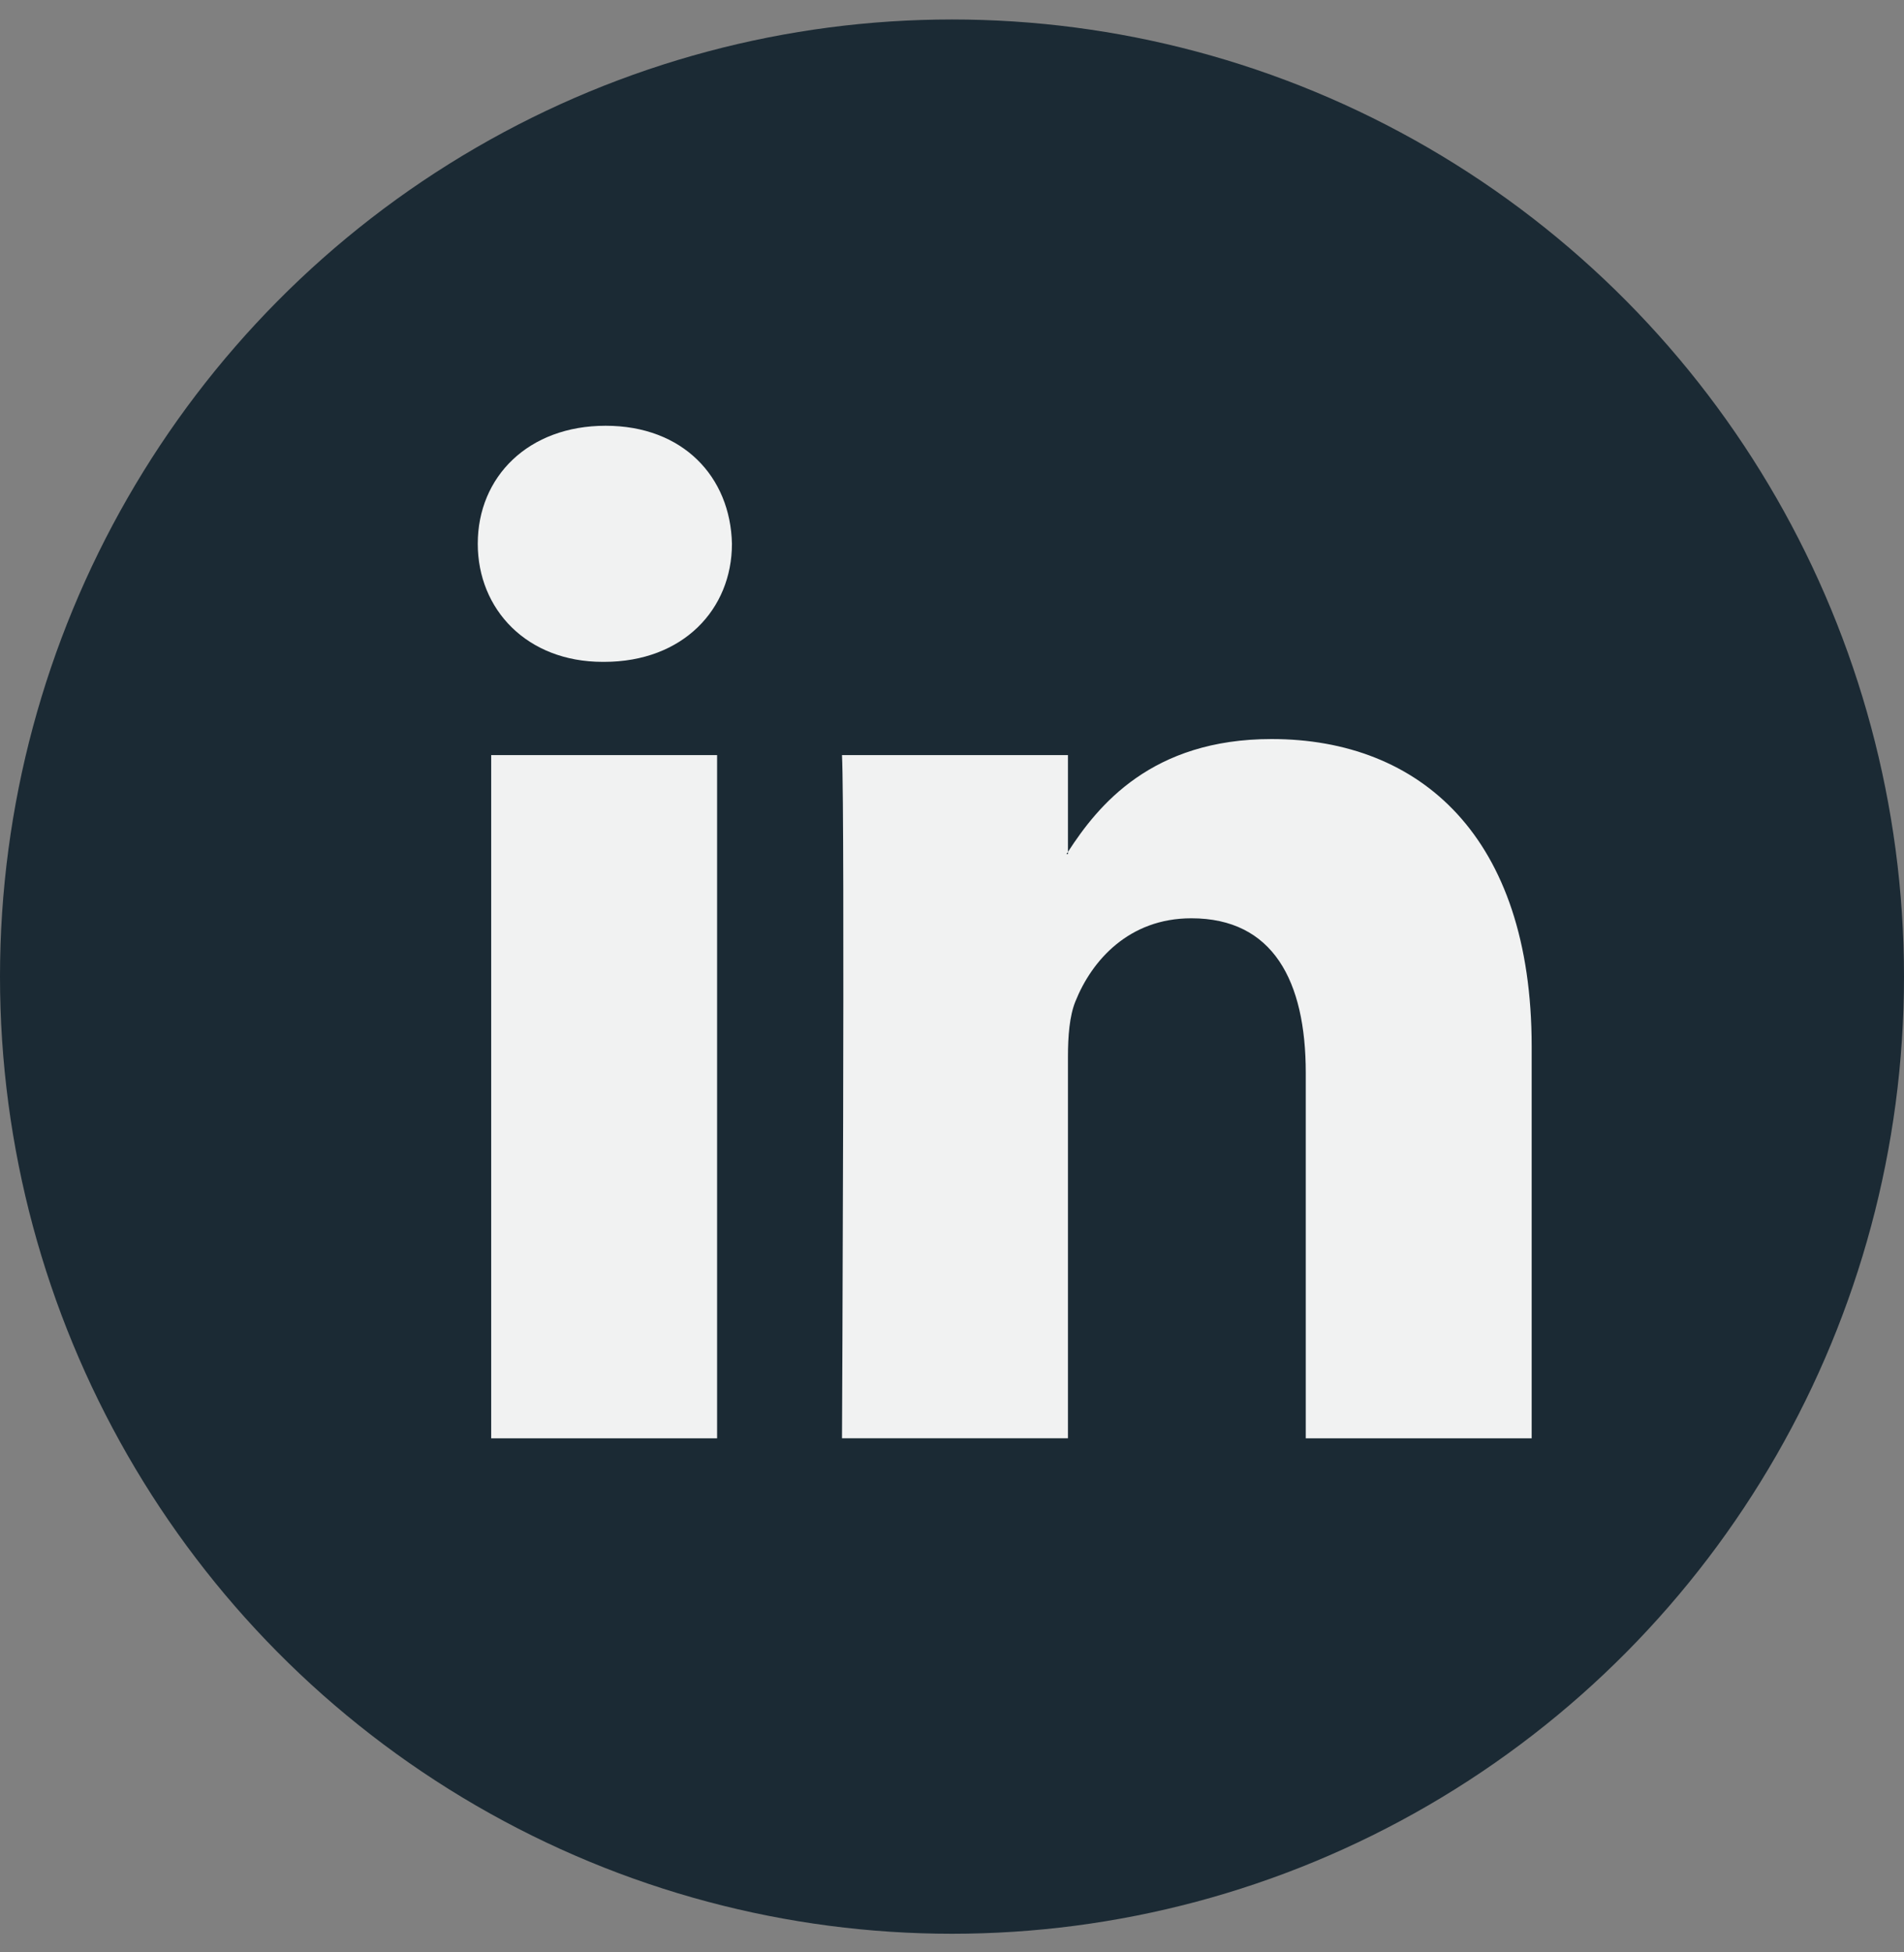
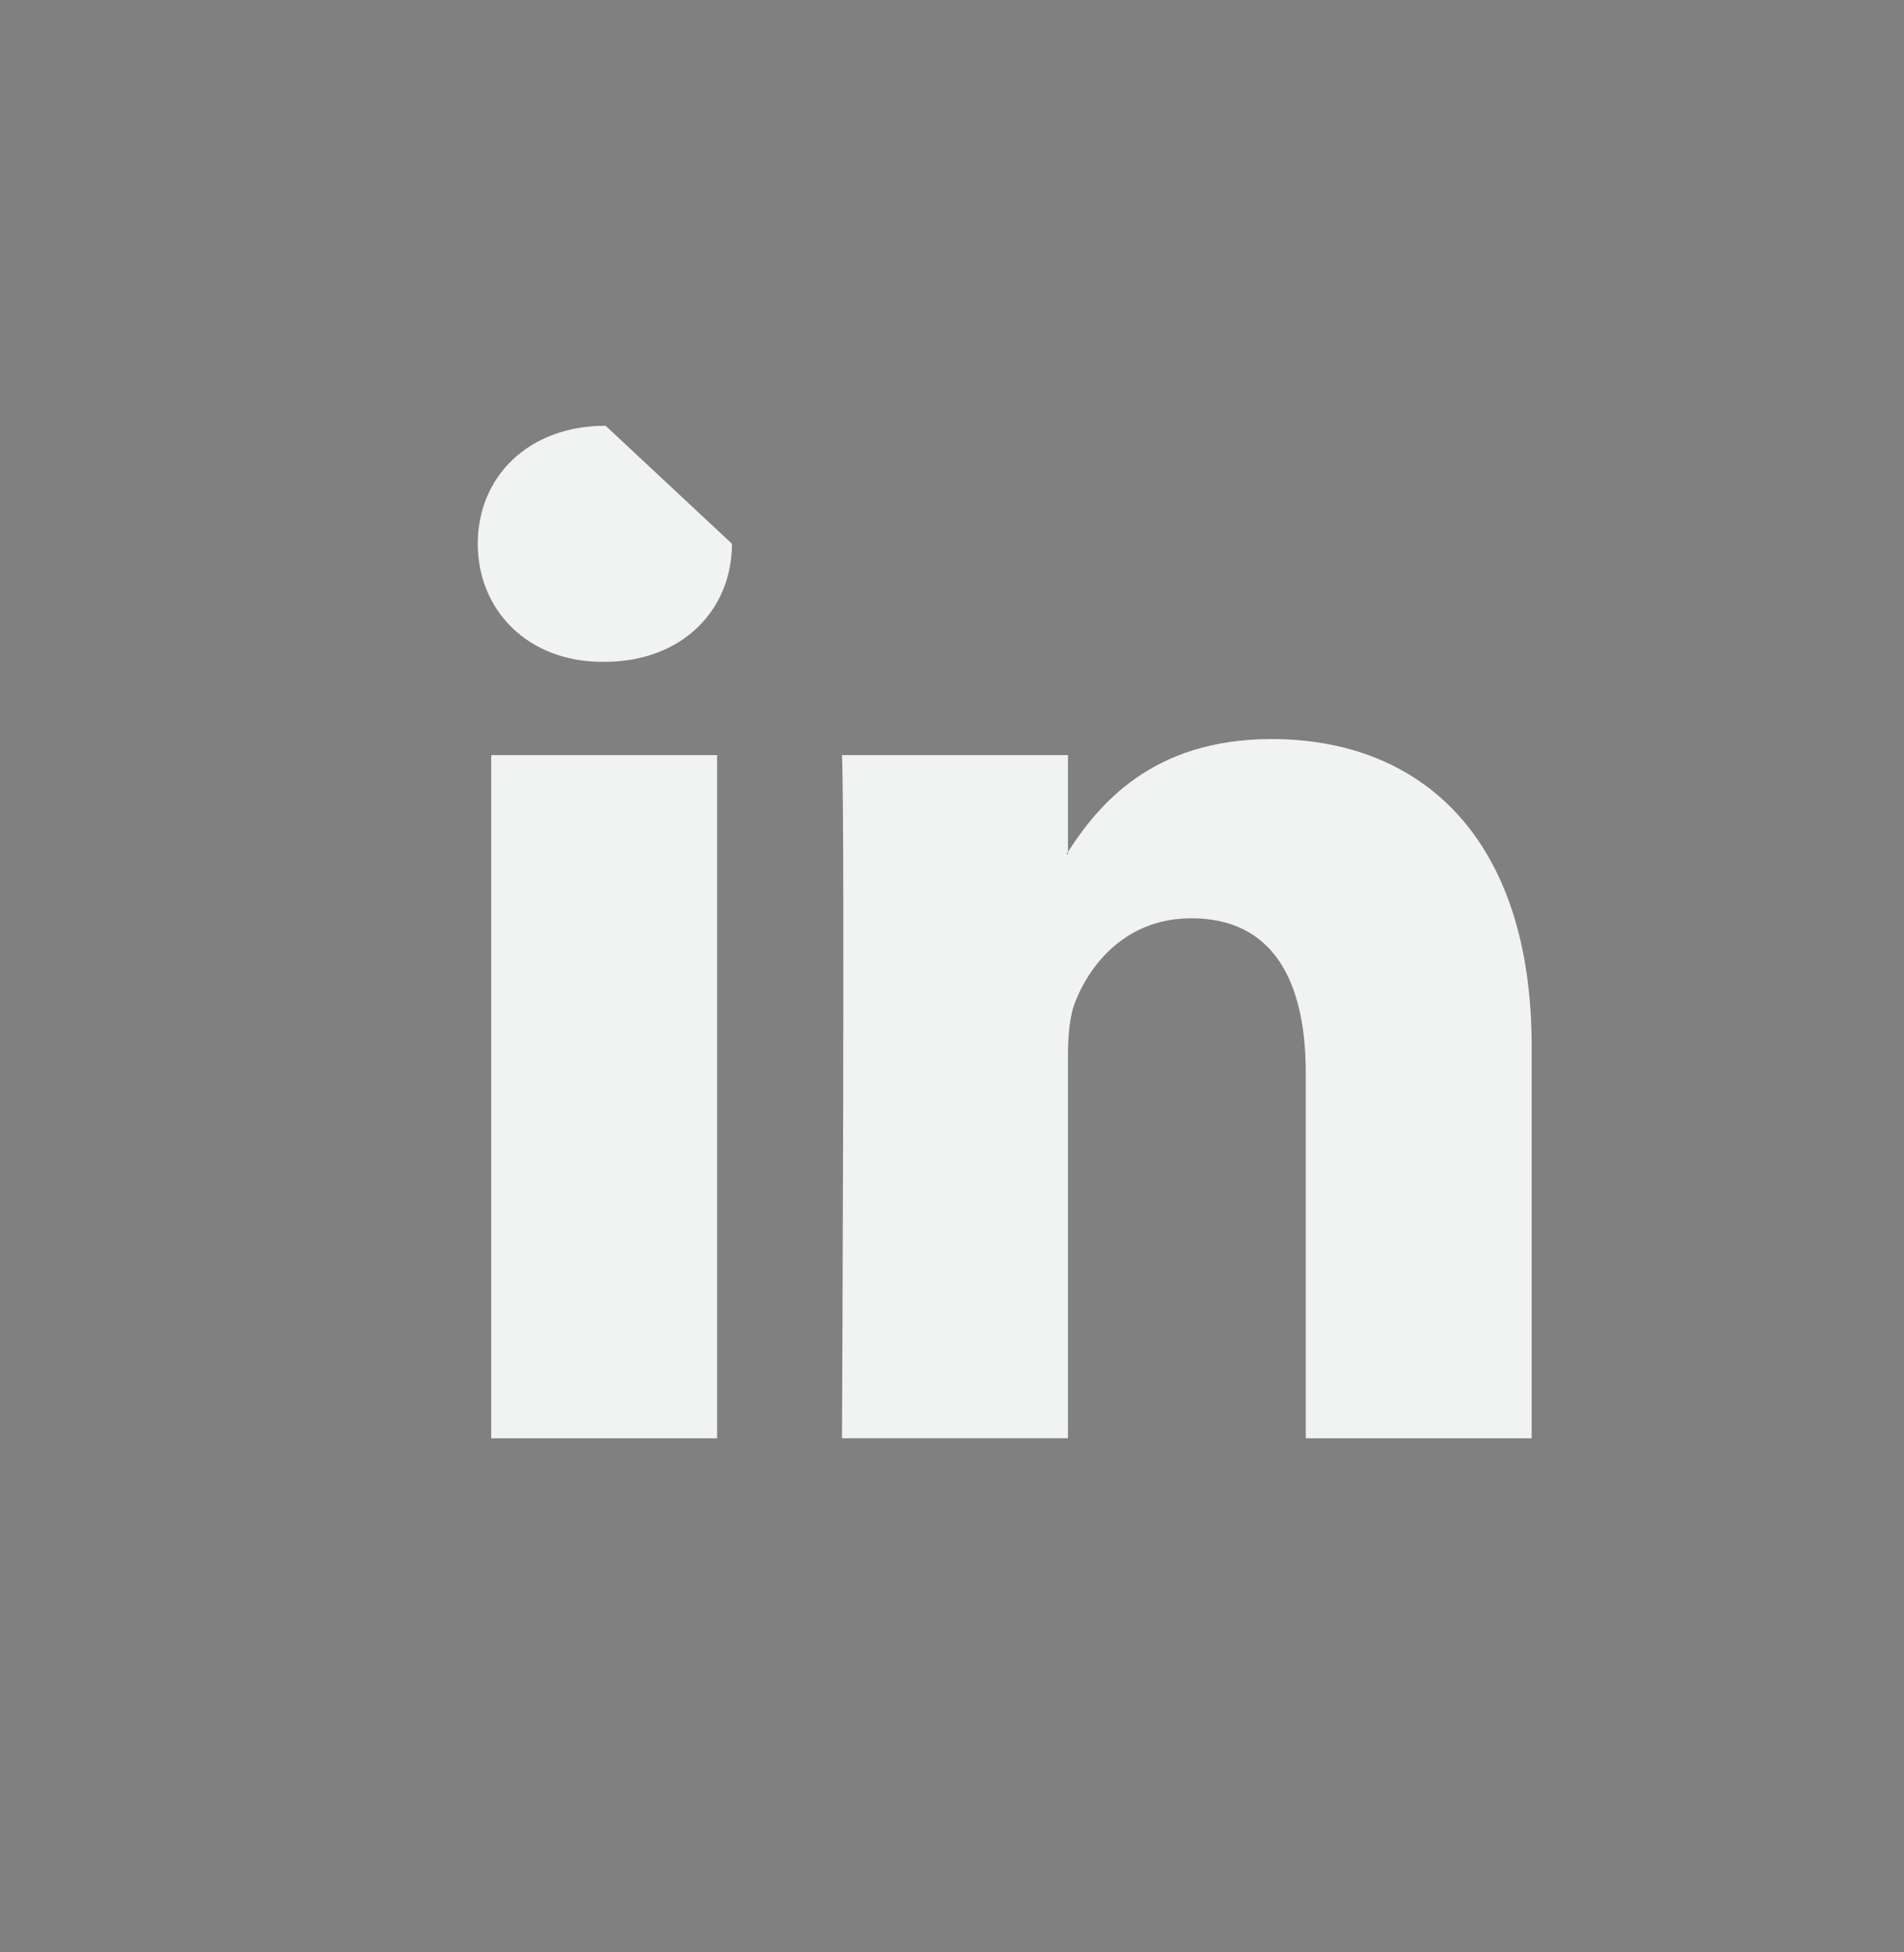
<svg xmlns="http://www.w3.org/2000/svg" width="40" height="41" viewBox="0 0 40 41" fill="none">
  <rect x="0" y="0" width="40" height="41" fill="#808080" stroke="none" />
-   <ellipse cx="20" cy="20.509" rx="20" ry="20.1" fill="#1B2A34" />
-   <path fill-rule="evenodd" clip-rule="evenodd" d="M12.723 8.941C11.1 8.941 10.037 10.012 10.037 11.419C10.037 12.797 11.069 13.899 12.661 13.899H12.692C14.347 13.899 15.377 12.797 15.377 11.419C15.345 10.012 14.347 8.941 12.723 8.941ZM32.178 21.977V30.205H27.432V22.528C27.432 20.601 26.746 19.284 25.028 19.284C23.716 19.284 22.937 20.17 22.593 21.029C22.468 21.335 22.436 21.761 22.436 22.191V30.204H17.689C17.689 30.204 17.753 17.203 17.689 15.857H22.436V17.89C22.432 17.898 22.426 17.905 22.421 17.912C22.415 17.921 22.409 17.929 22.405 17.937H22.436V17.89C23.067 16.915 24.192 15.52 26.714 15.52C29.837 15.52 32.178 17.571 32.178 21.977ZM15.065 30.205H10.319V15.857H15.065V30.205Z" fill="#F1F2F2" />
+   <path fill-rule="evenodd" clip-rule="evenodd" d="M12.723 8.941C11.1 8.941 10.037 10.012 10.037 11.419C10.037 12.797 11.069 13.899 12.661 13.899H12.692C14.347 13.899 15.377 12.797 15.377 11.419ZM32.178 21.977V30.205H27.432V22.528C27.432 20.601 26.746 19.284 25.028 19.284C23.716 19.284 22.937 20.17 22.593 21.029C22.468 21.335 22.436 21.761 22.436 22.191V30.204H17.689C17.689 30.204 17.753 17.203 17.689 15.857H22.436V17.89C22.432 17.898 22.426 17.905 22.421 17.912C22.415 17.921 22.409 17.929 22.405 17.937H22.436V17.89C23.067 16.915 24.192 15.52 26.714 15.52C29.837 15.52 32.178 17.571 32.178 21.977ZM15.065 30.205H10.319V15.857H15.065V30.205Z" fill="#F1F2F2" />
</svg>